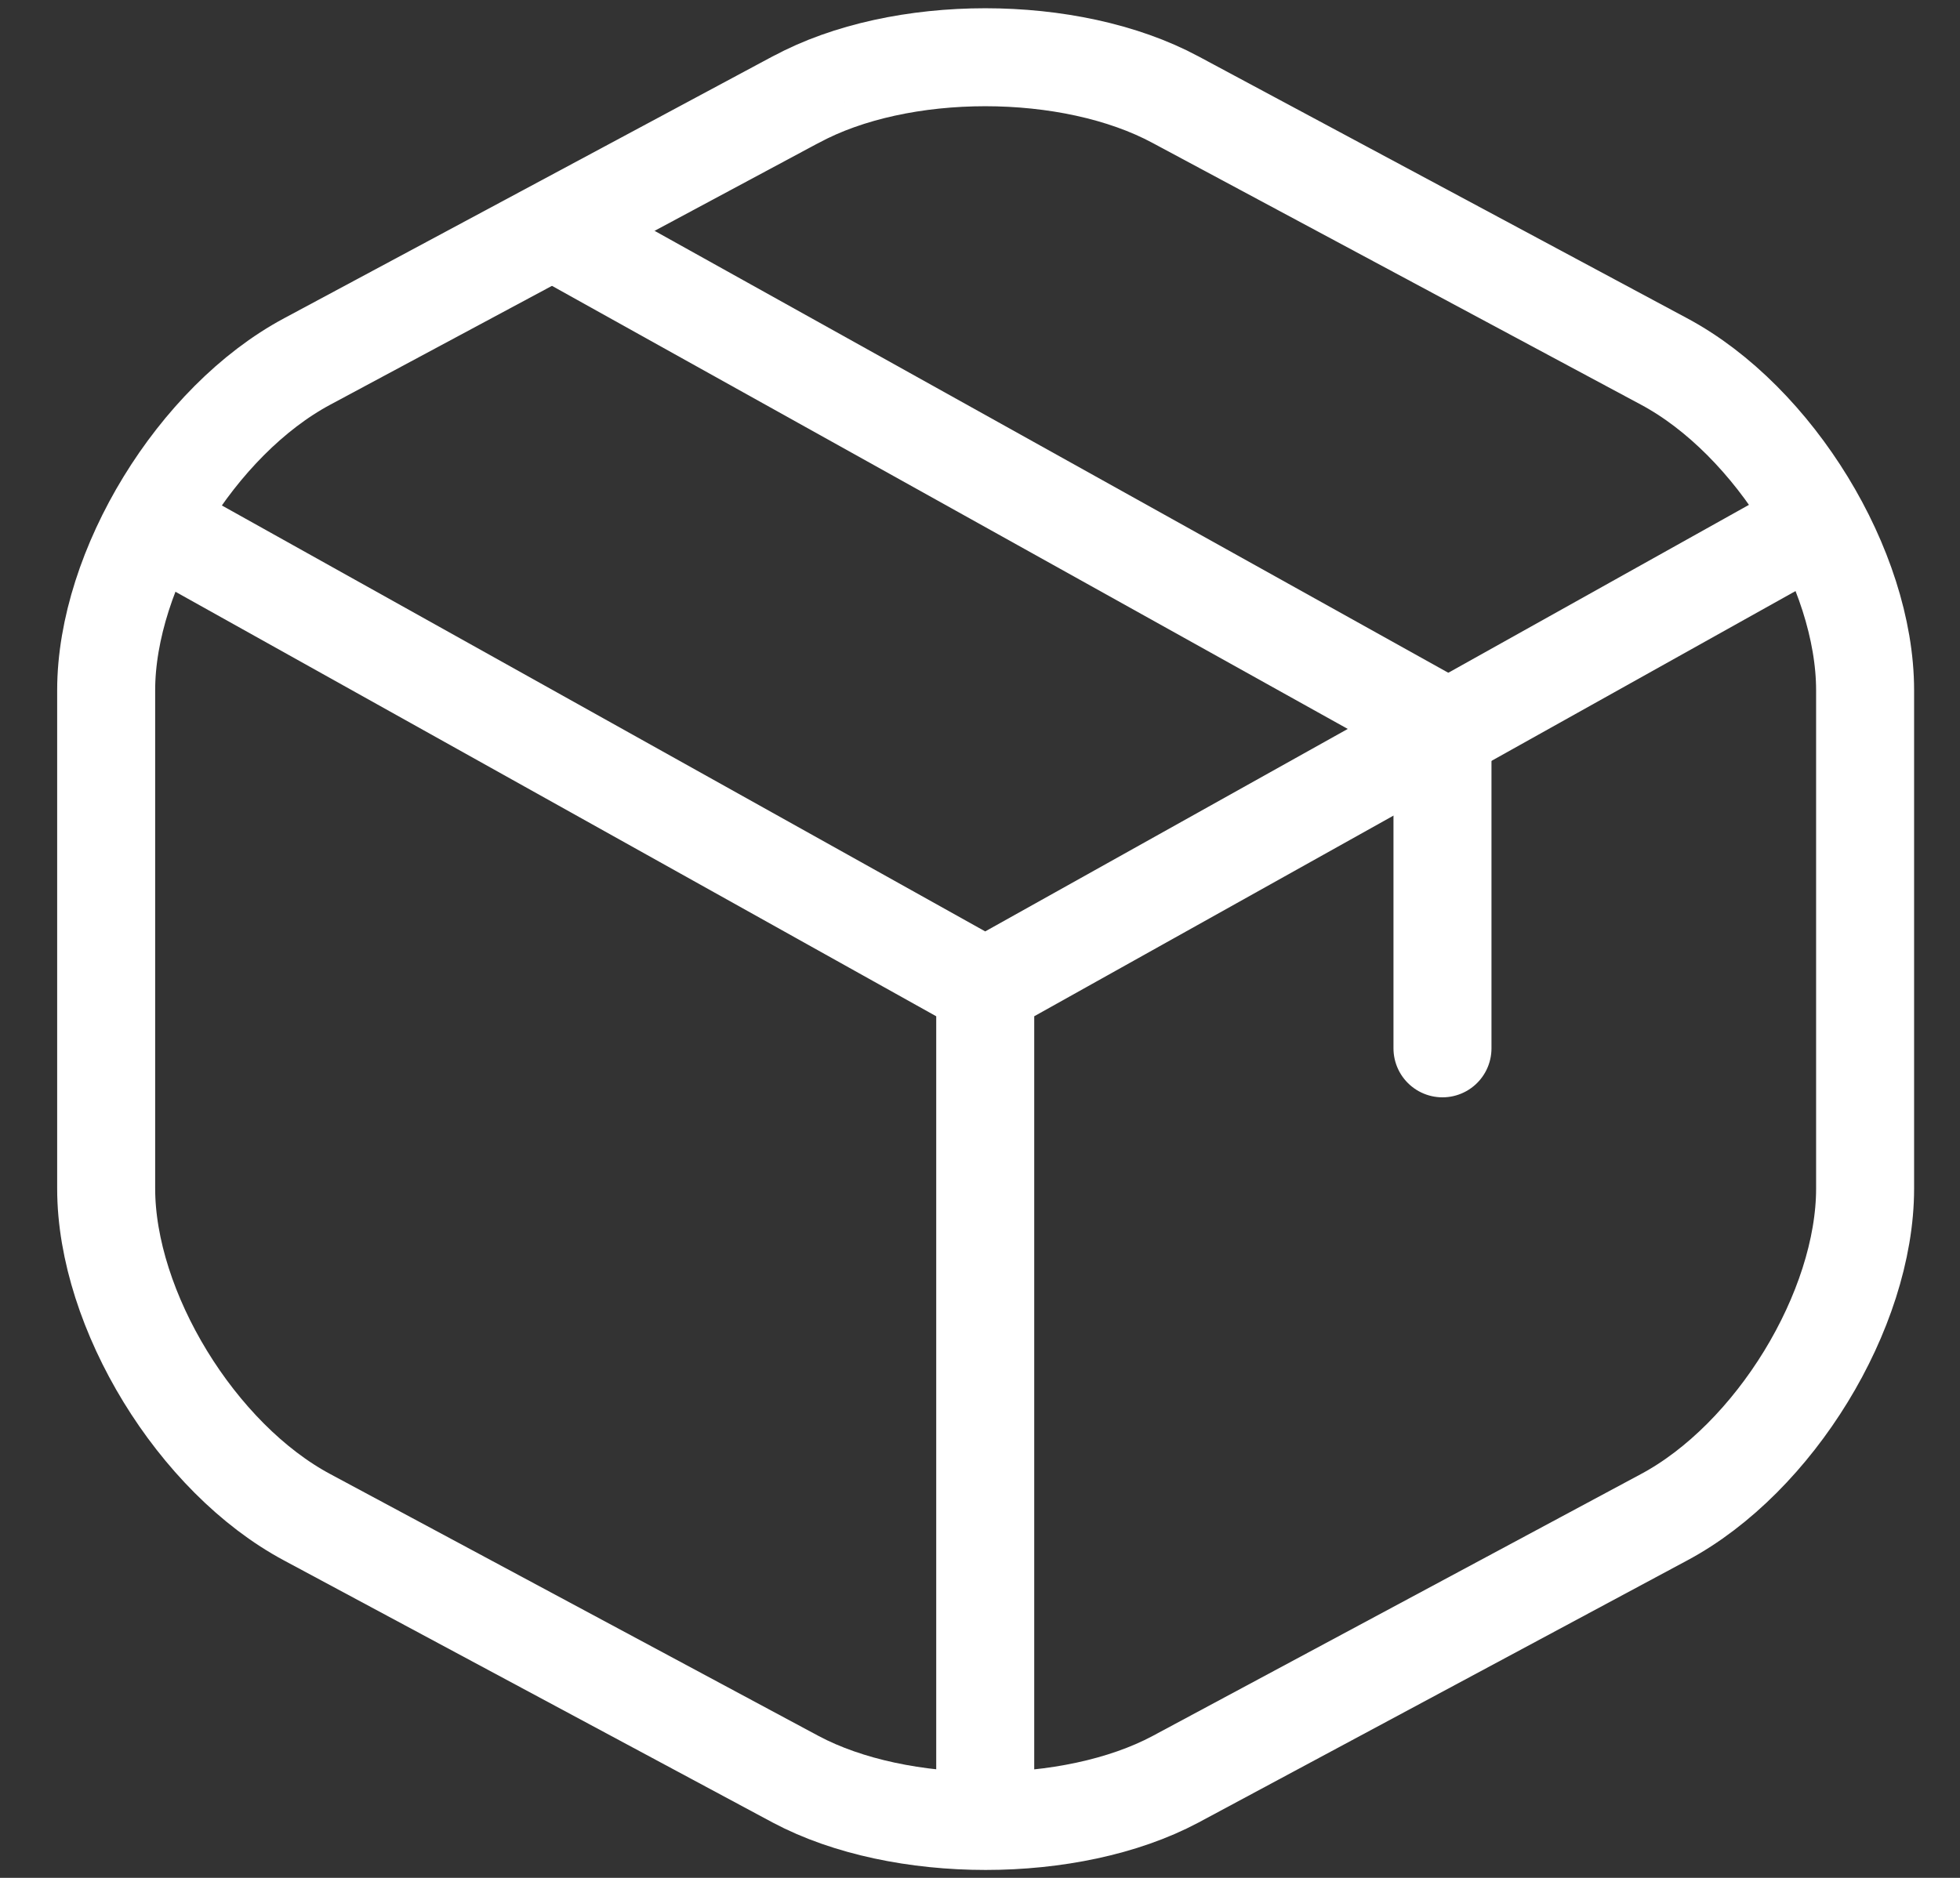
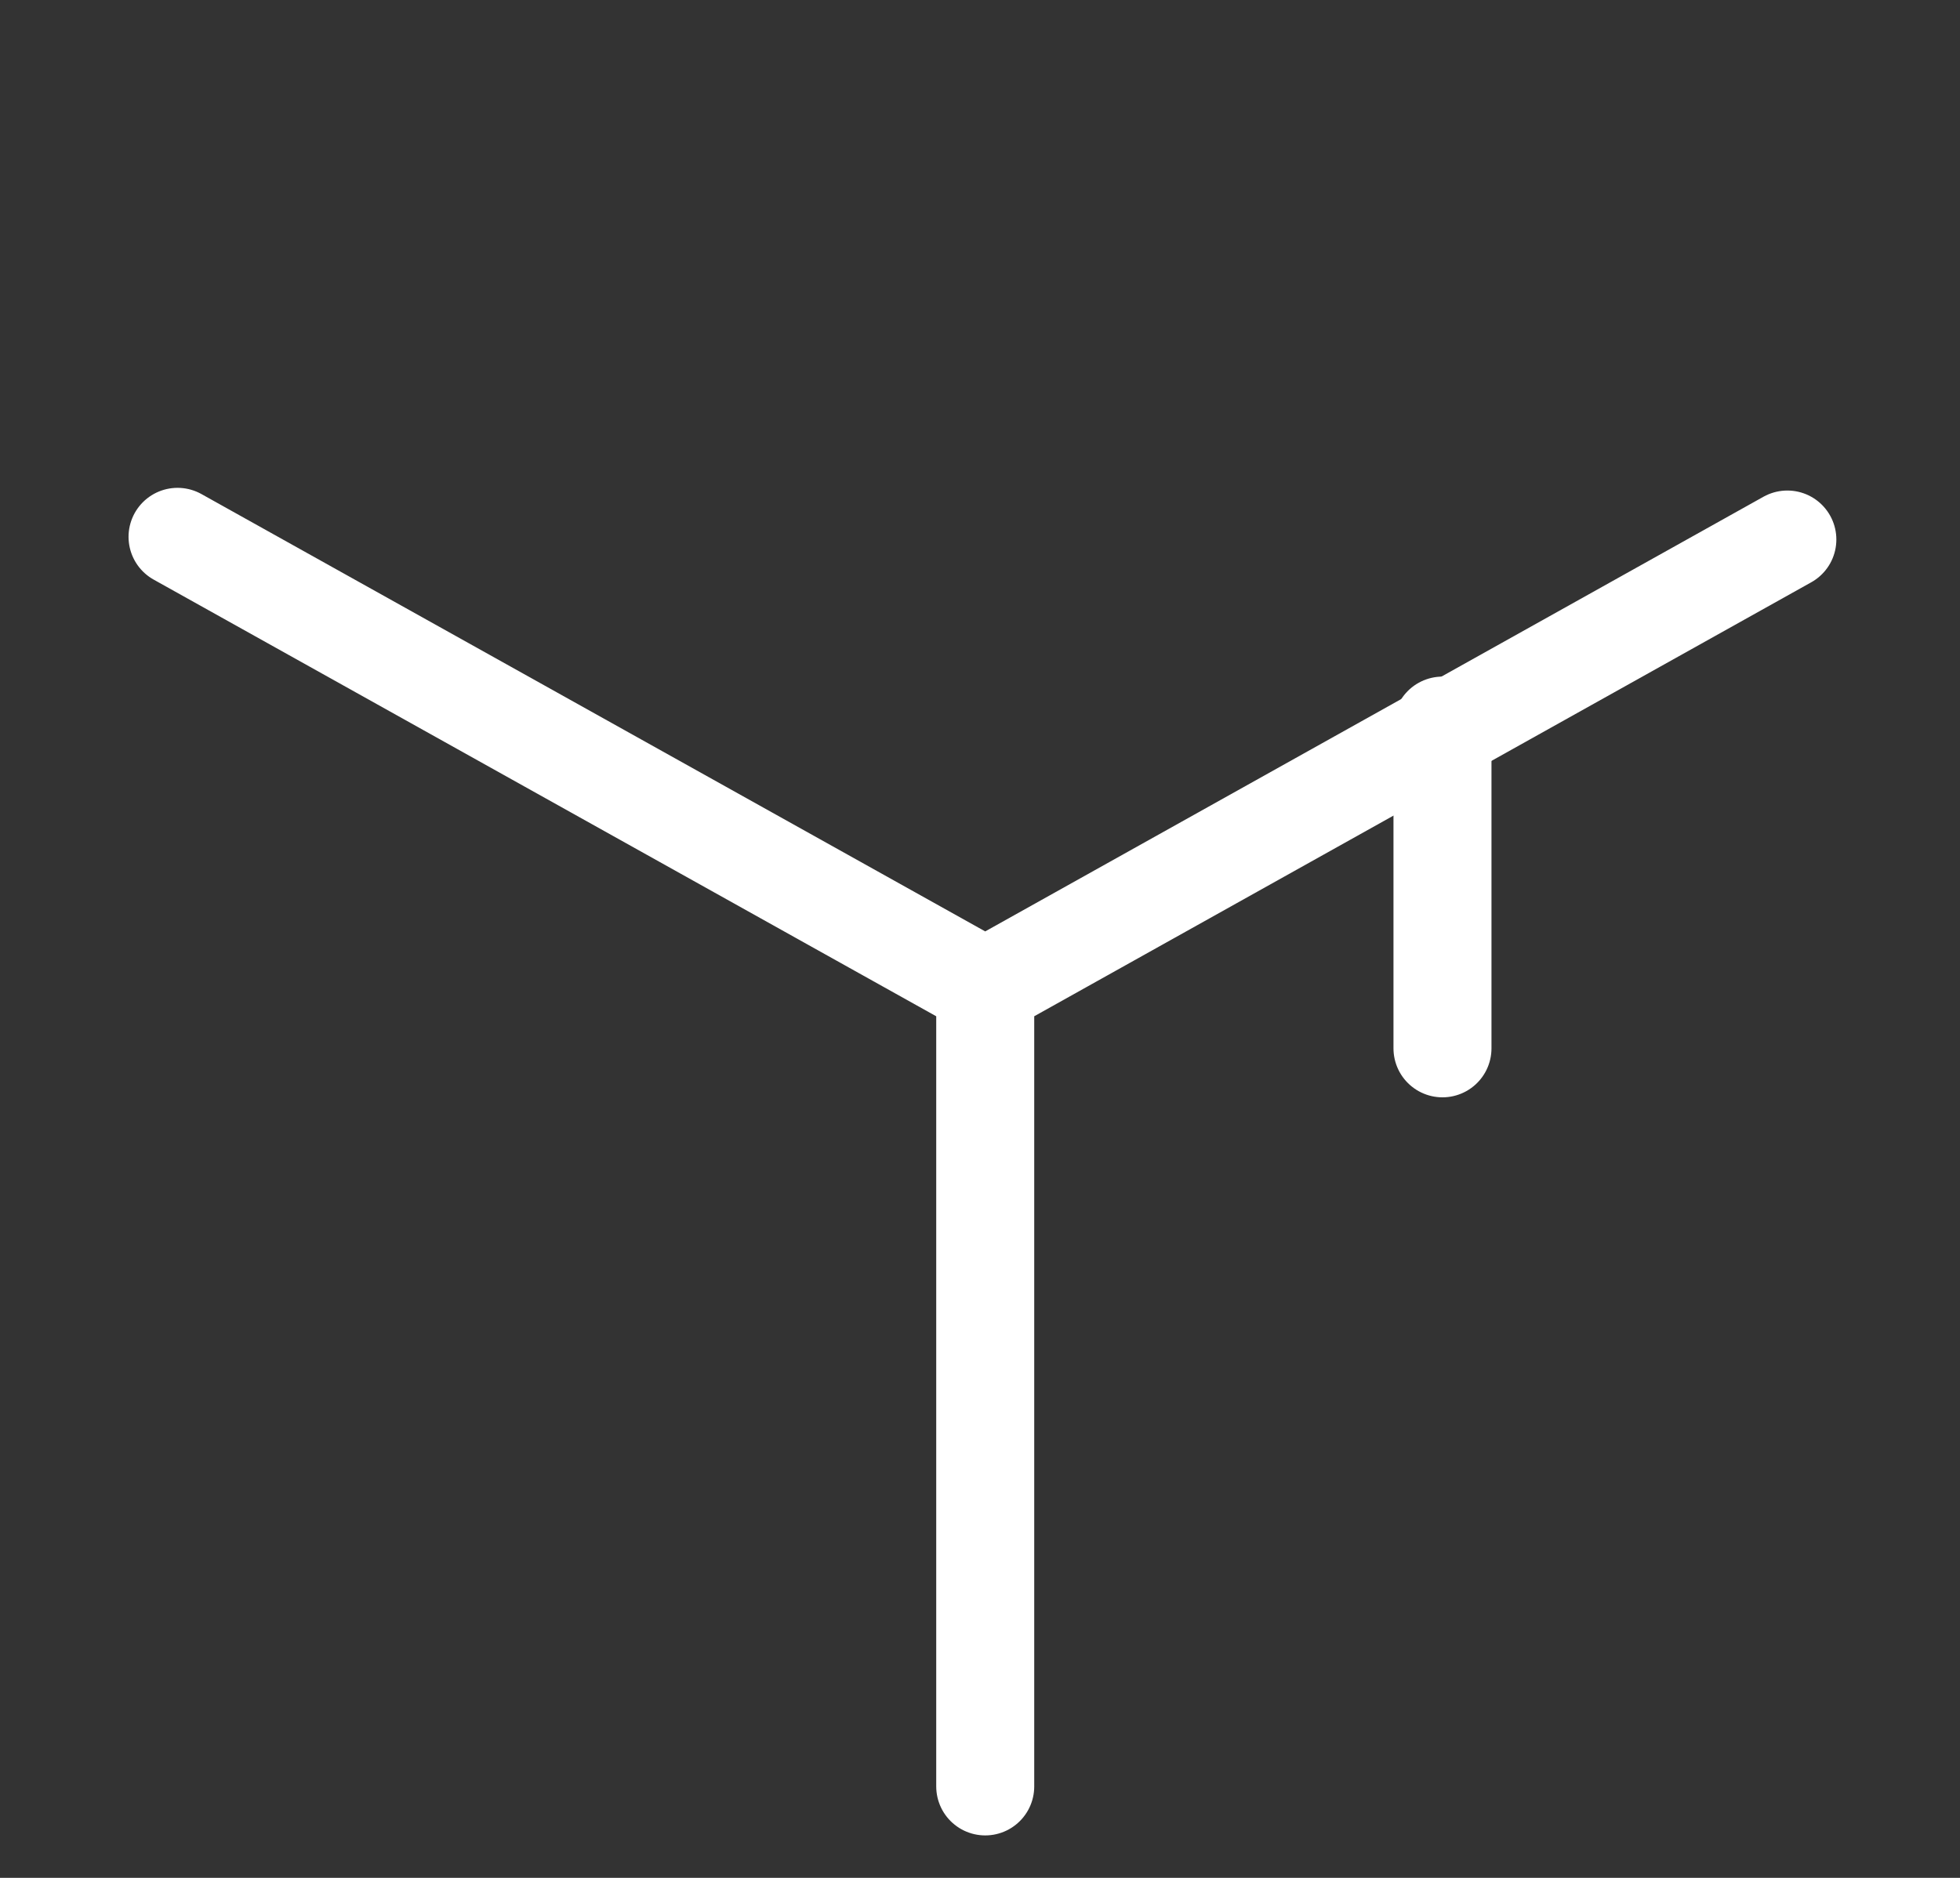
<svg xmlns="http://www.w3.org/2000/svg" width="24" height="23" fill="none">
  <rect width="100%" height="100%" fill="#333333" stroke="none" />
  <path d="m2.174 6.575 9.89 5.52 9.822-5.487M12.064 21.88v-9.796" stroke="#fff" stroke-width="1.2" stroke-linecap="round" stroke-linejoin="round" />
-   <path d="M9.745 1.219 3.764 4.426C2.409 5.15 1.3 6.964 1.3 8.455v6.102c0 1.49 1.109 3.305 2.464 4.028l5.98 3.208c1.278.68 3.372.68 4.649 0l5.98-3.208c1.356-.723 2.465-2.538 2.465-4.028V8.455c0-1.49-1.109-3.305-2.464-4.029L14.393 1.22c-1.288-.692-3.371-.692-4.648 0Z" stroke="#fff" stroke-width="1.2" stroke-linecap="round" stroke-linejoin="round" />
-   <path d="M17.663 12.84V8.887L7.035 2.968" stroke="#fff" stroke-width="1.2" stroke-linecap="round" stroke-linejoin="round" />
+   <path d="M17.663 12.84V8.887" stroke="#fff" stroke-width="1.2" stroke-linecap="round" stroke-linejoin="round" />
</svg>